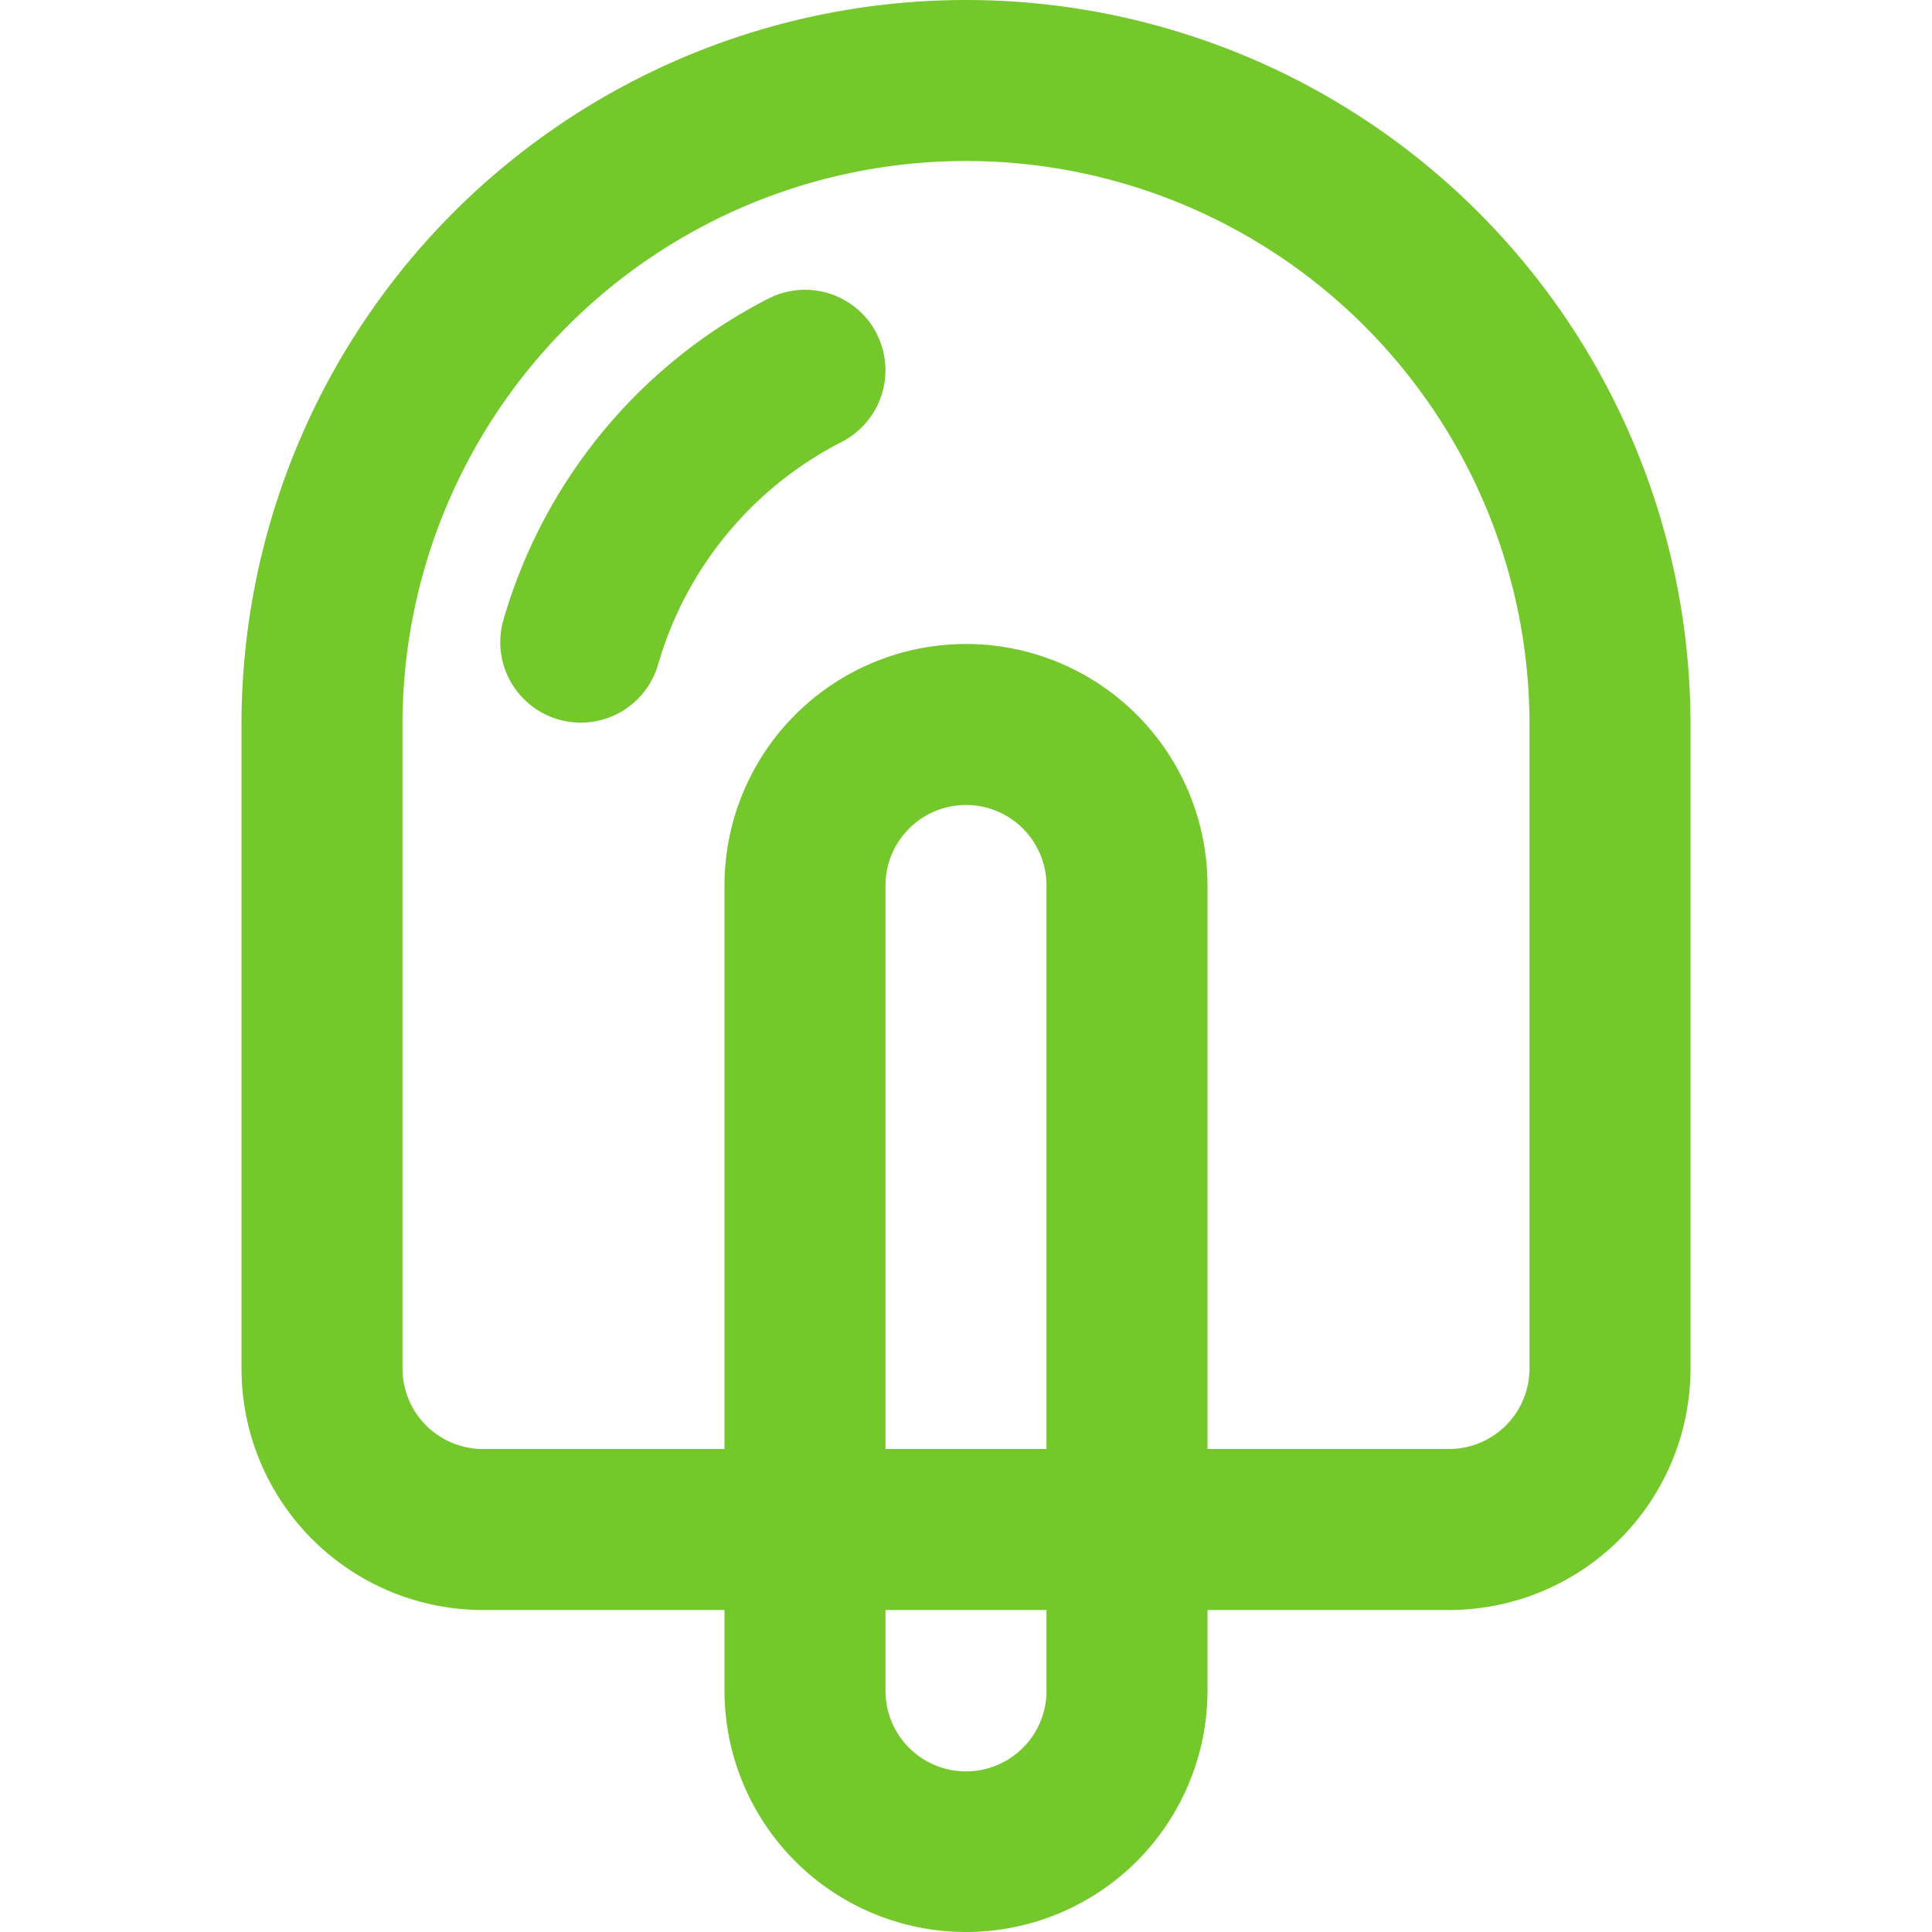
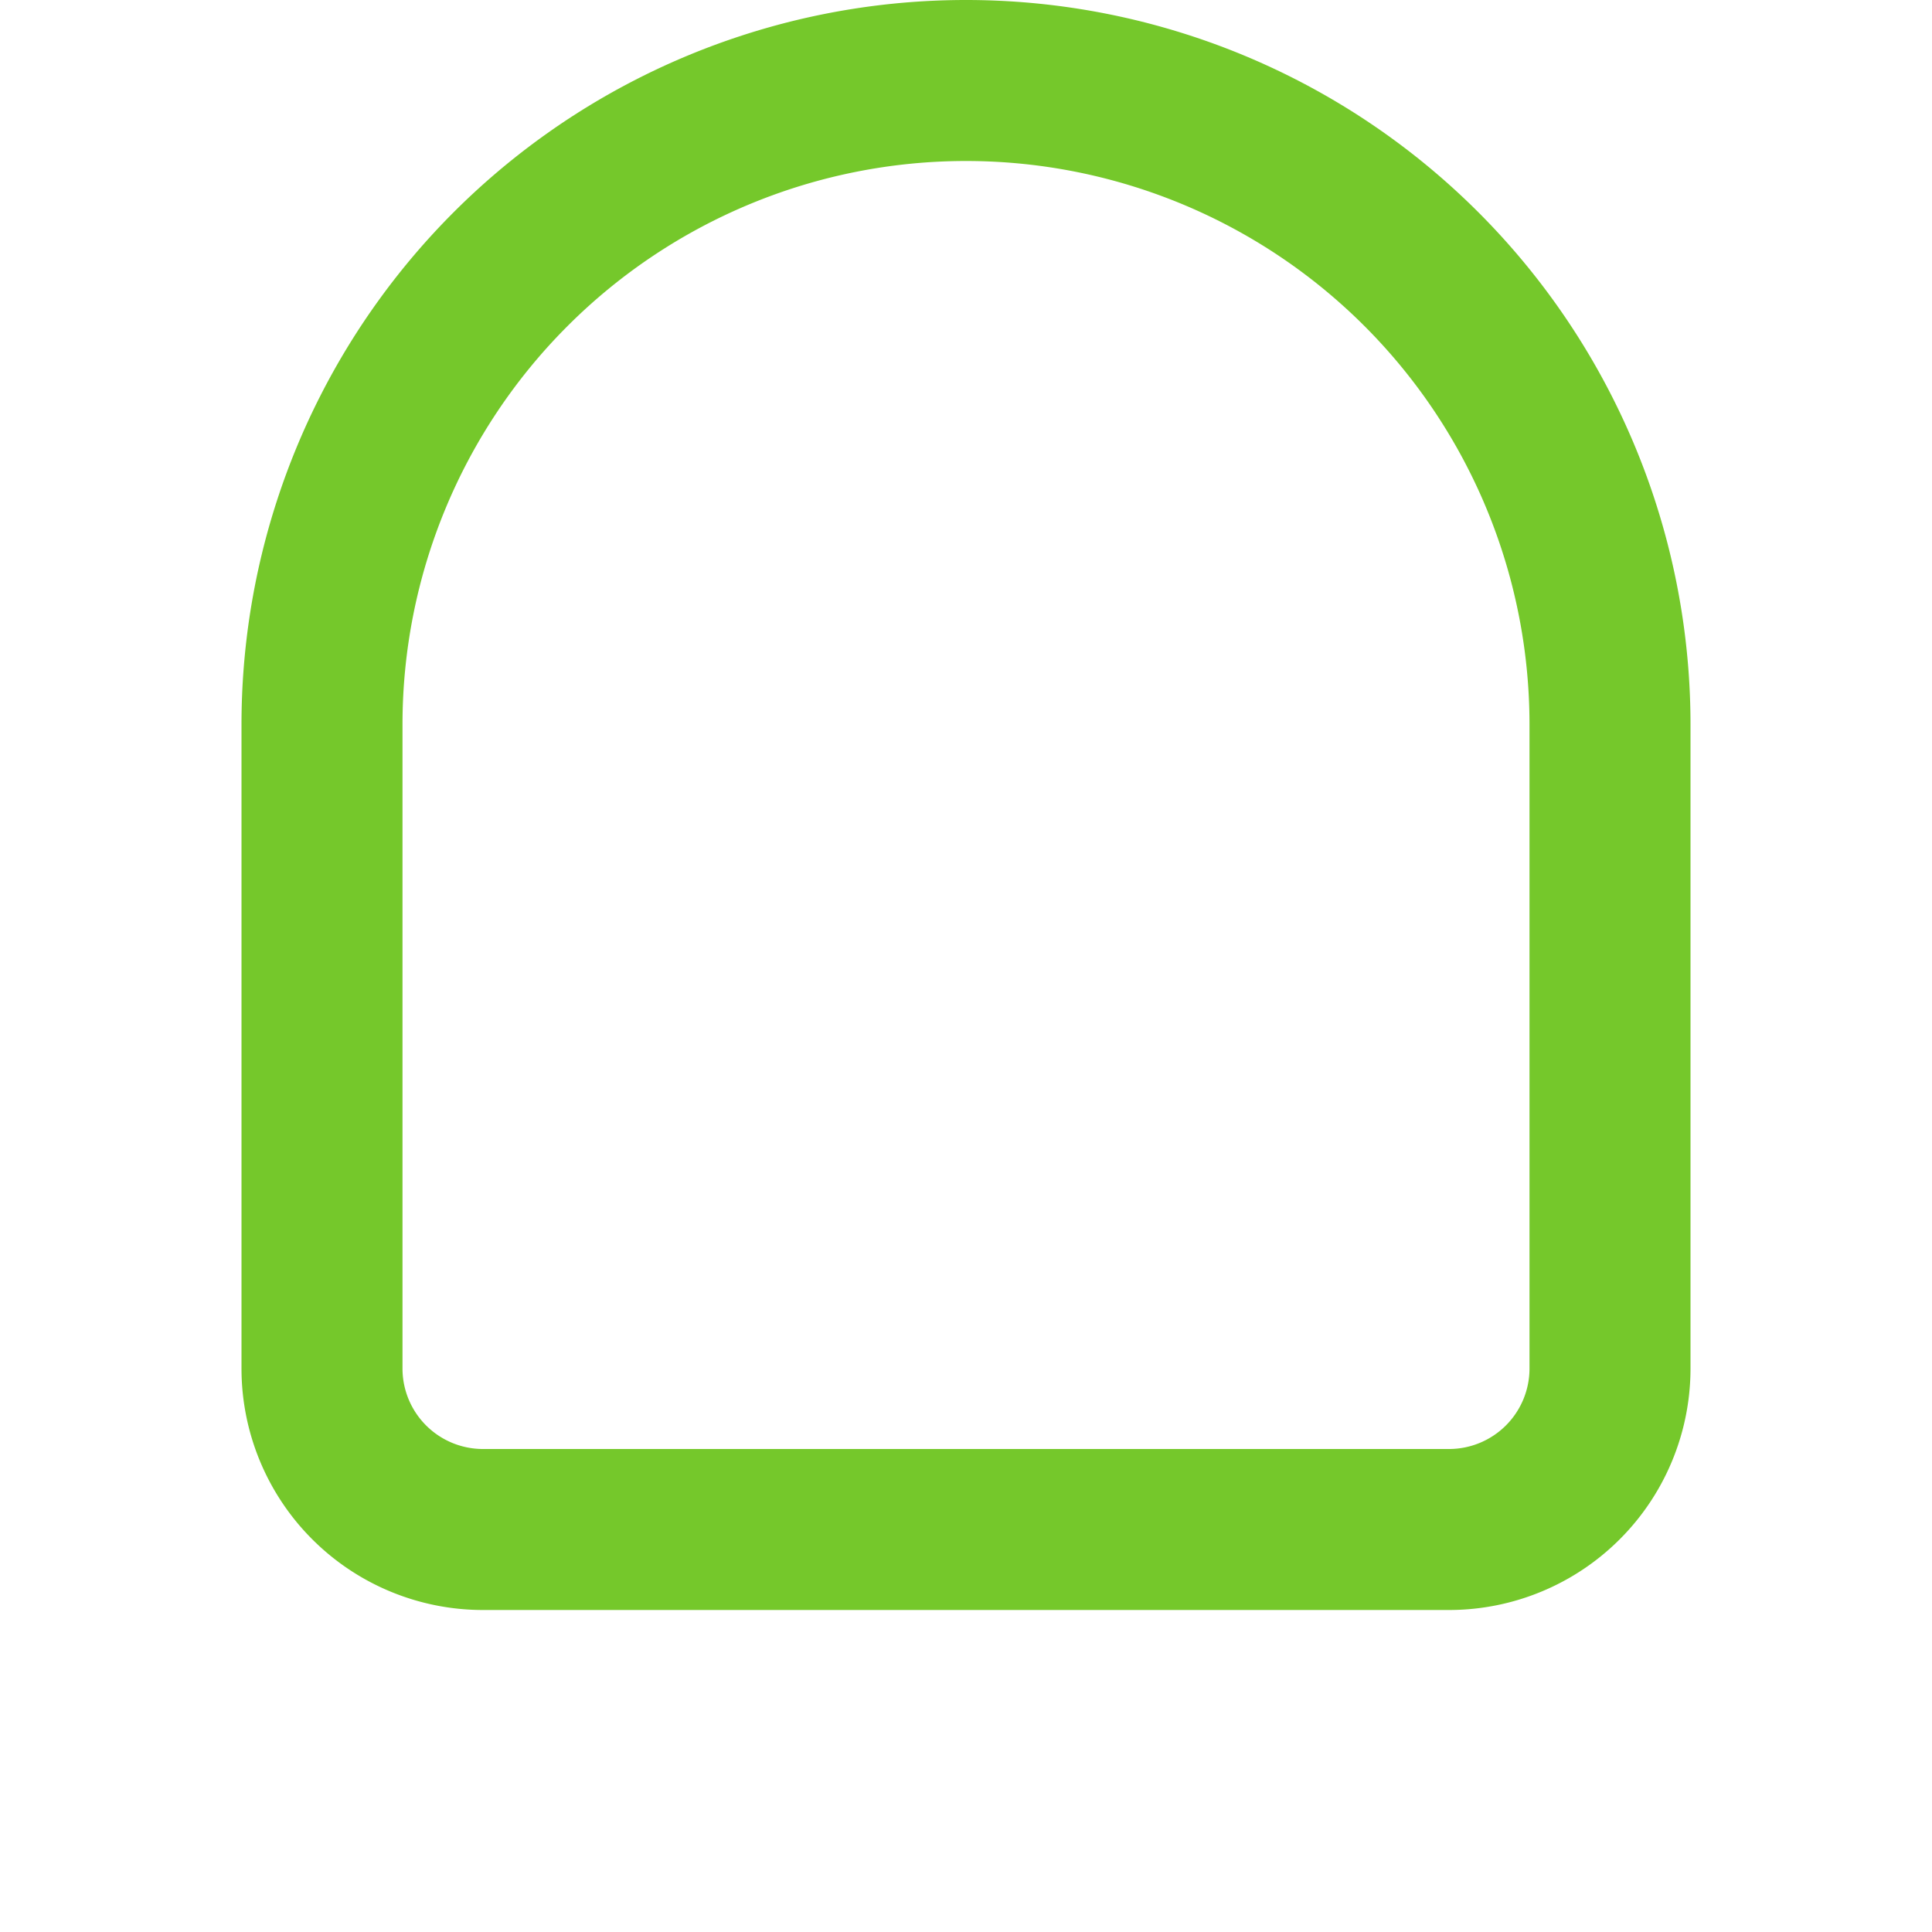
<svg xmlns="http://www.w3.org/2000/svg" t="1536559104604" class="icon" style="" viewBox="0 0 1024 1024" version="1.1" width="32" height="32">
  <path d="M128 384a384 384 0 0 1 768 0v341.333a128 128 0 0 1-128 128H256a128 128 0 0 1-128-128V384z m384-298.667a298.667 298.667 0 0 0-298.667 298.667v341.333a42.667 42.667 0 0 0 42.667 42.667h512a42.667 42.667 0 0 0 42.667-42.667V384a298.667 298.667 0 0 0-298.667-298.667z" fill="#75C82B" p-id="2868" />
-   <path d="M464.64 176.853a42.667 42.667 0 0 1-18.56 57.387A192.597 192.597 0 0 0 348.587 352.939a42.667 42.667 0 0 1-82.091-23.211 277.931 277.931 0 0 1 140.8-171.477 42.667 42.667 0 0 1 57.387 18.603zM384 469.333a128 128 0 0 1 256 0v426.667a128 128 0 1 1-256 0V469.333z m128-42.667a42.667 42.667 0 0 0-42.667 42.667v426.667a42.667 42.667 0 1 0 85.333 0V469.333a42.667 42.667 0 0 0-42.667-42.667z" fill="#75C82B" p-id="2869" />
</svg>